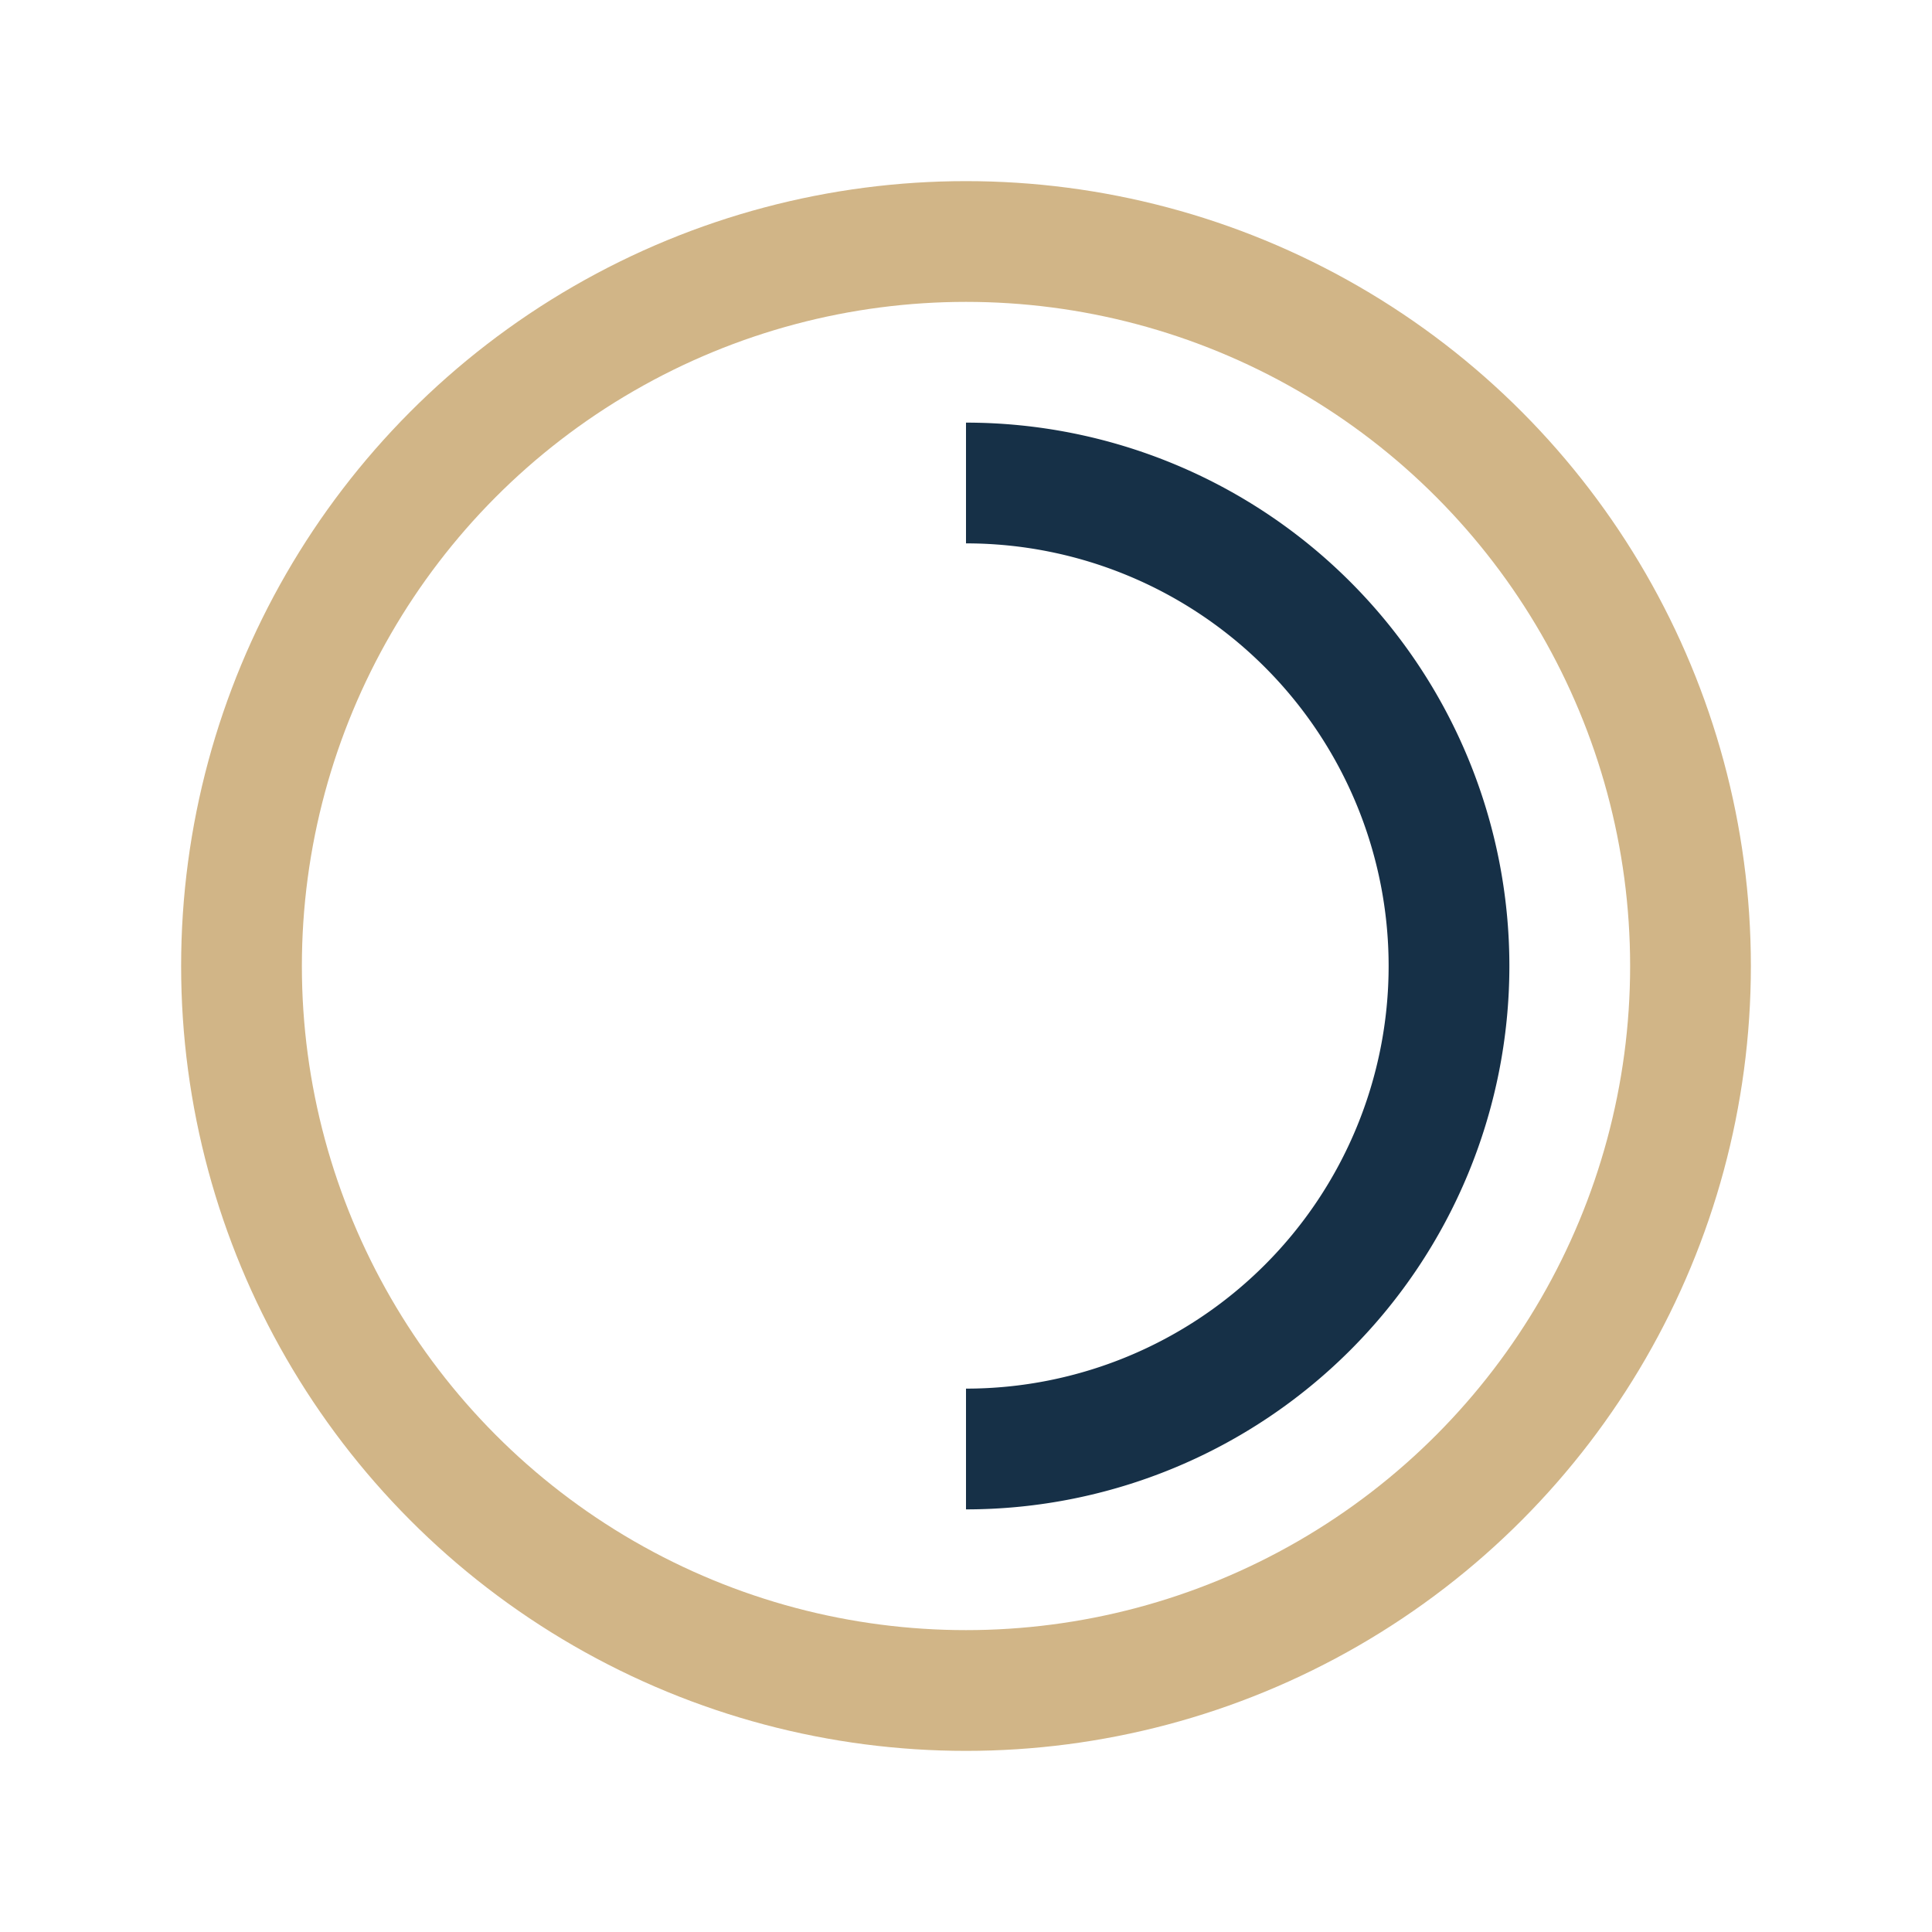
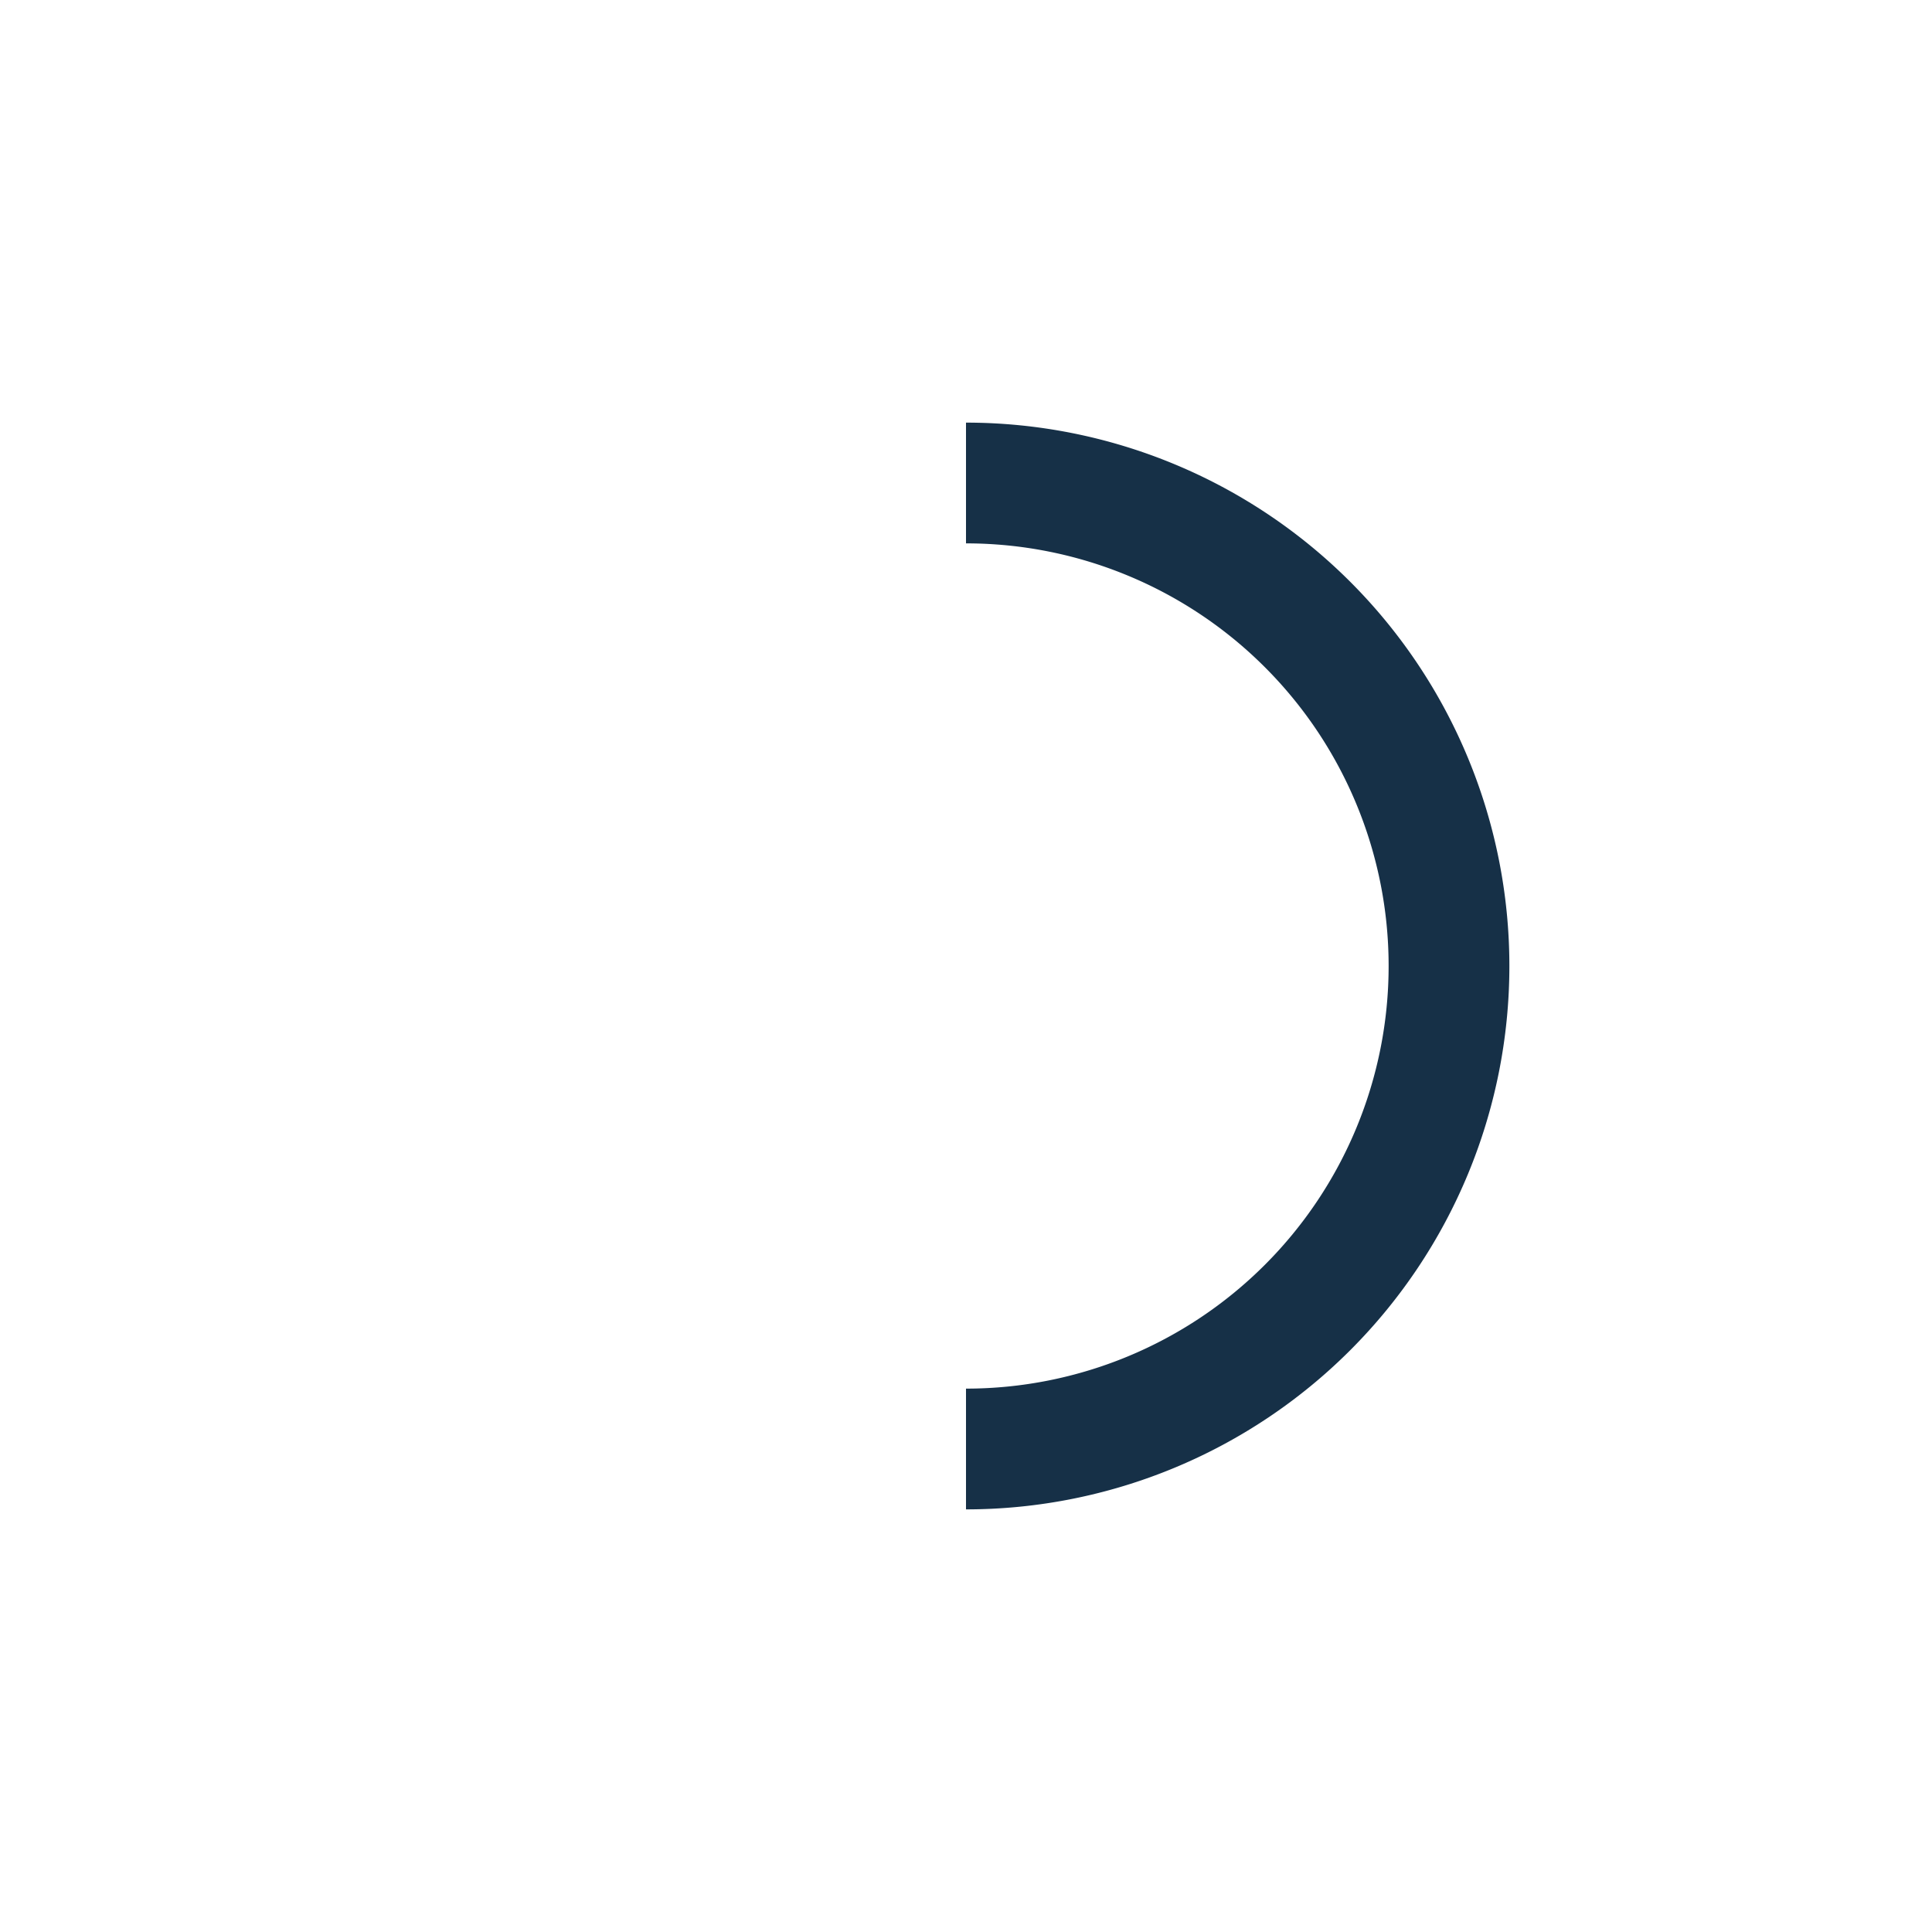
<svg xmlns="http://www.w3.org/2000/svg" width="32" height="32" viewBox="0 0 32 32">
-   <circle cx="16" cy="16" r="12" fill="none" stroke="#D1B587" stroke-width="2" />
  <path d="M16 8a8 8 0 0 1 0 16" fill="none" stroke="#163047" stroke-width="2" />
</svg>